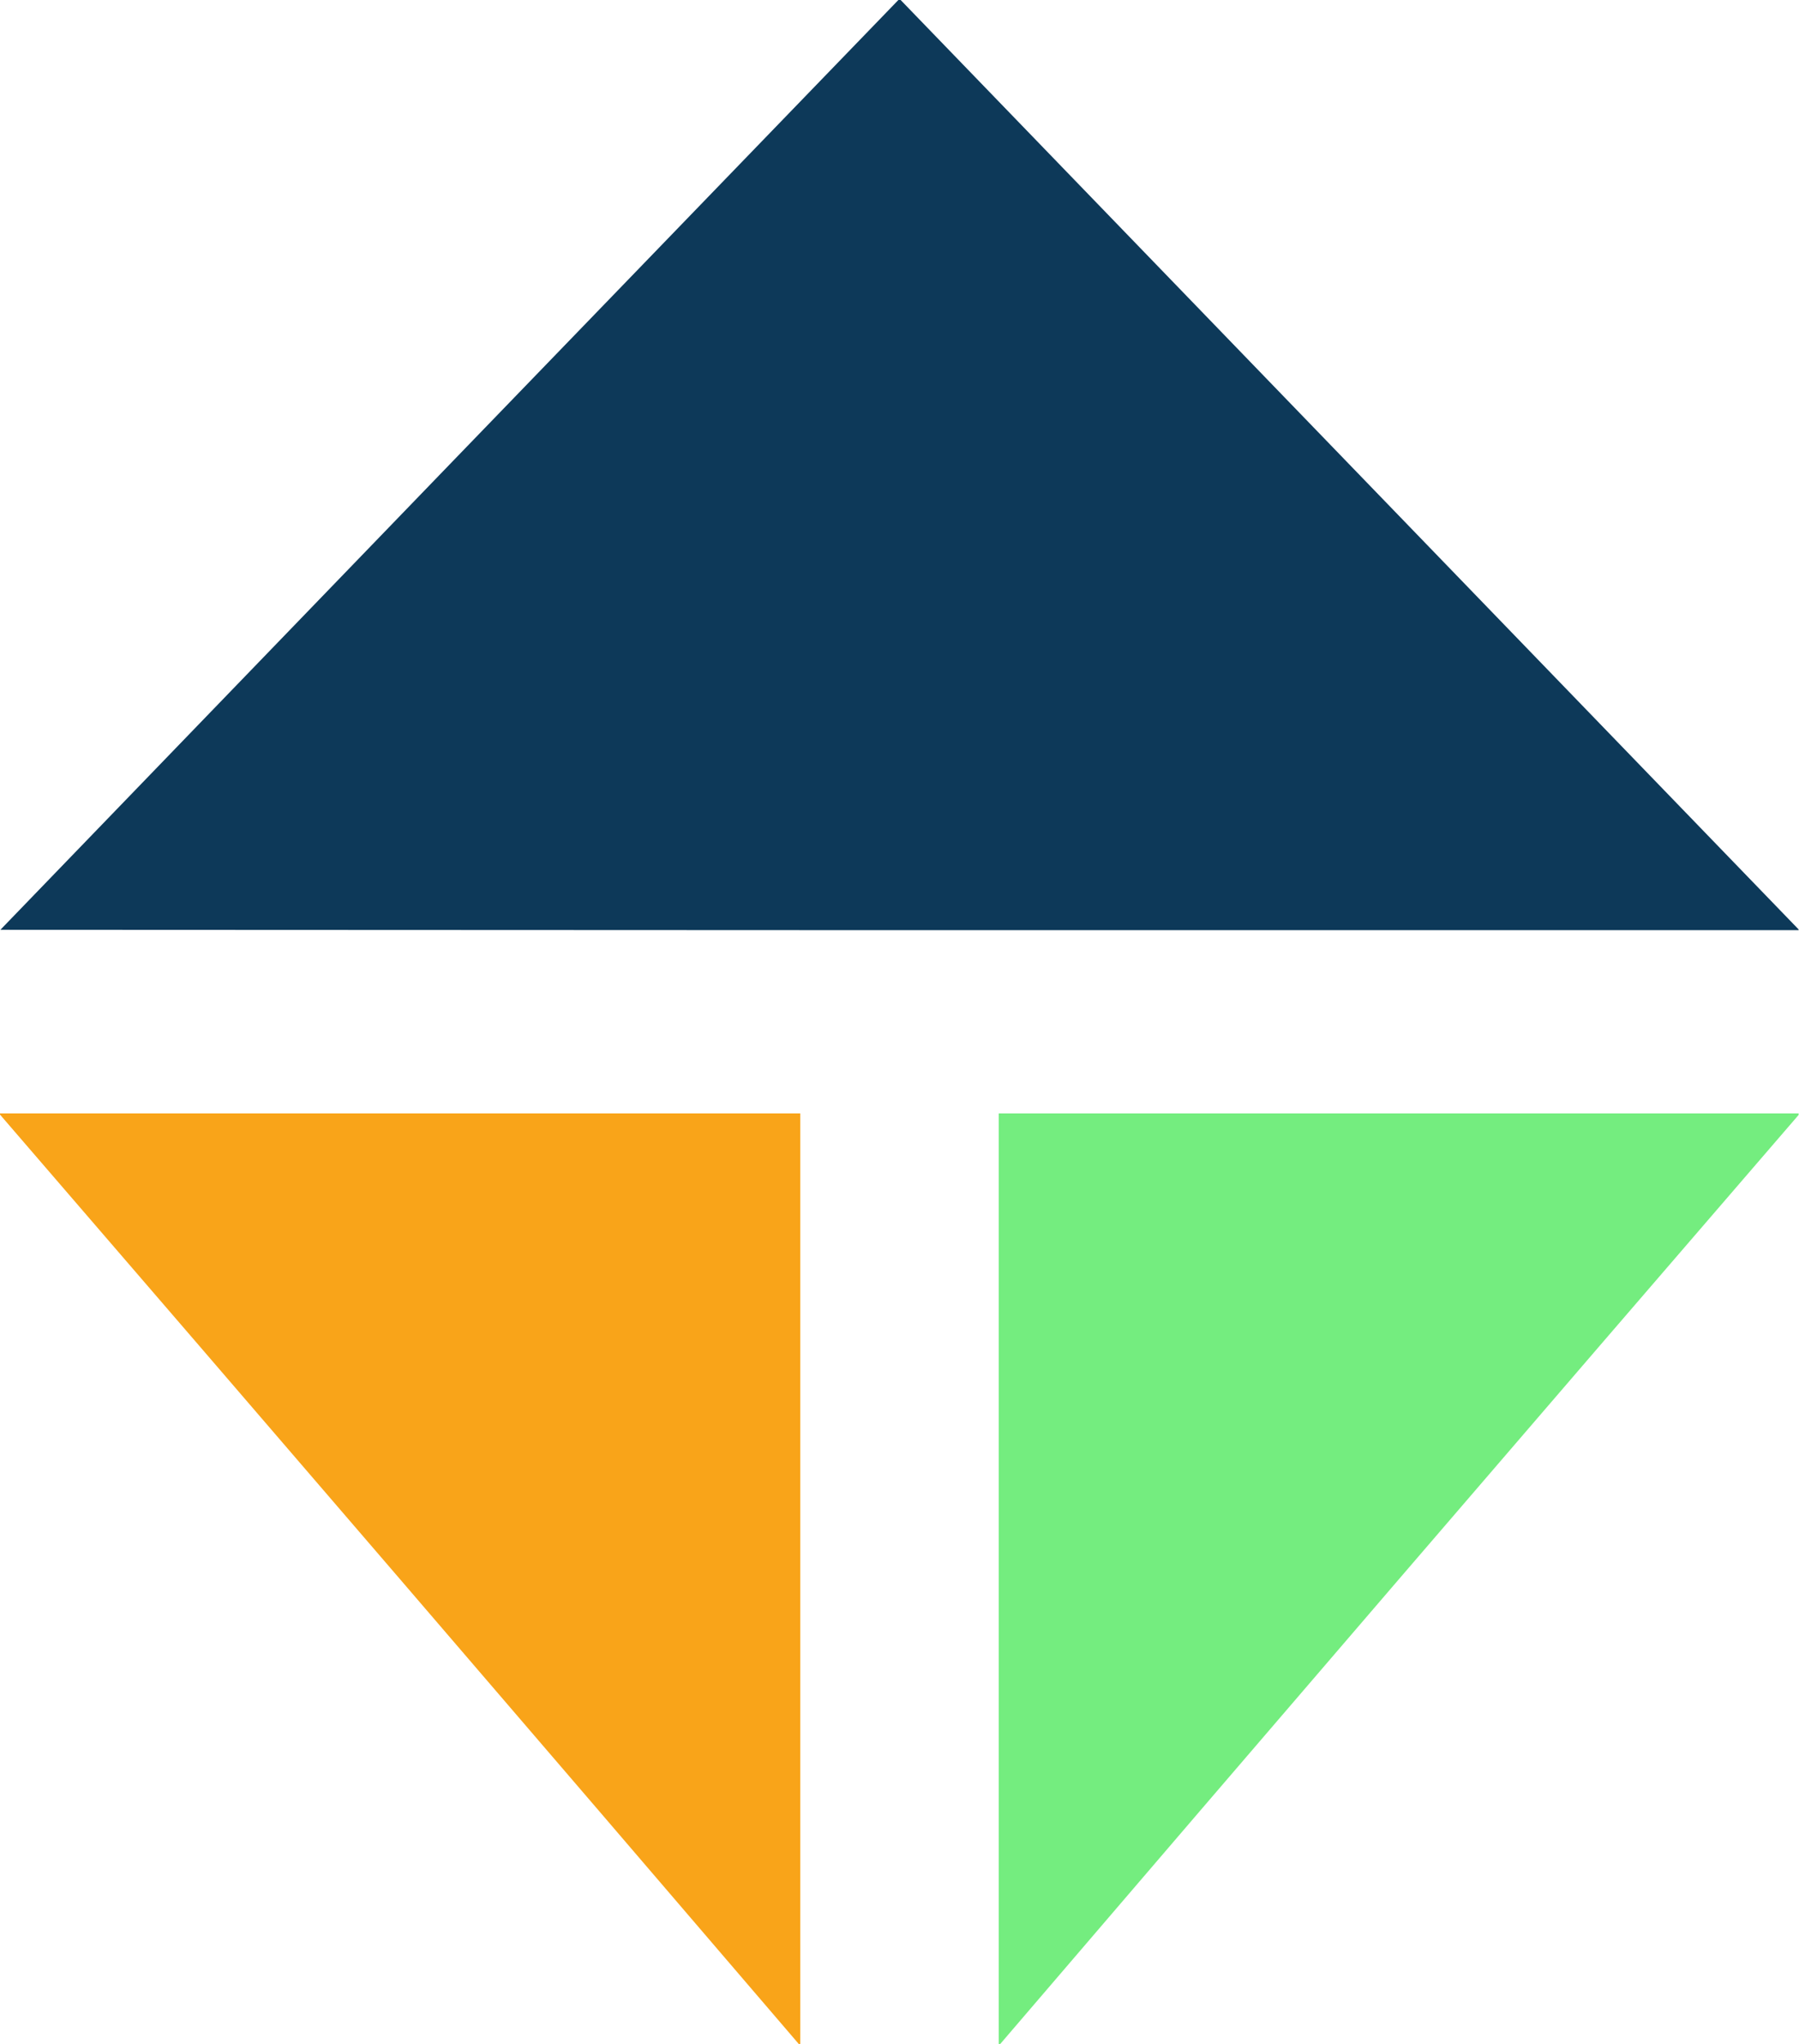
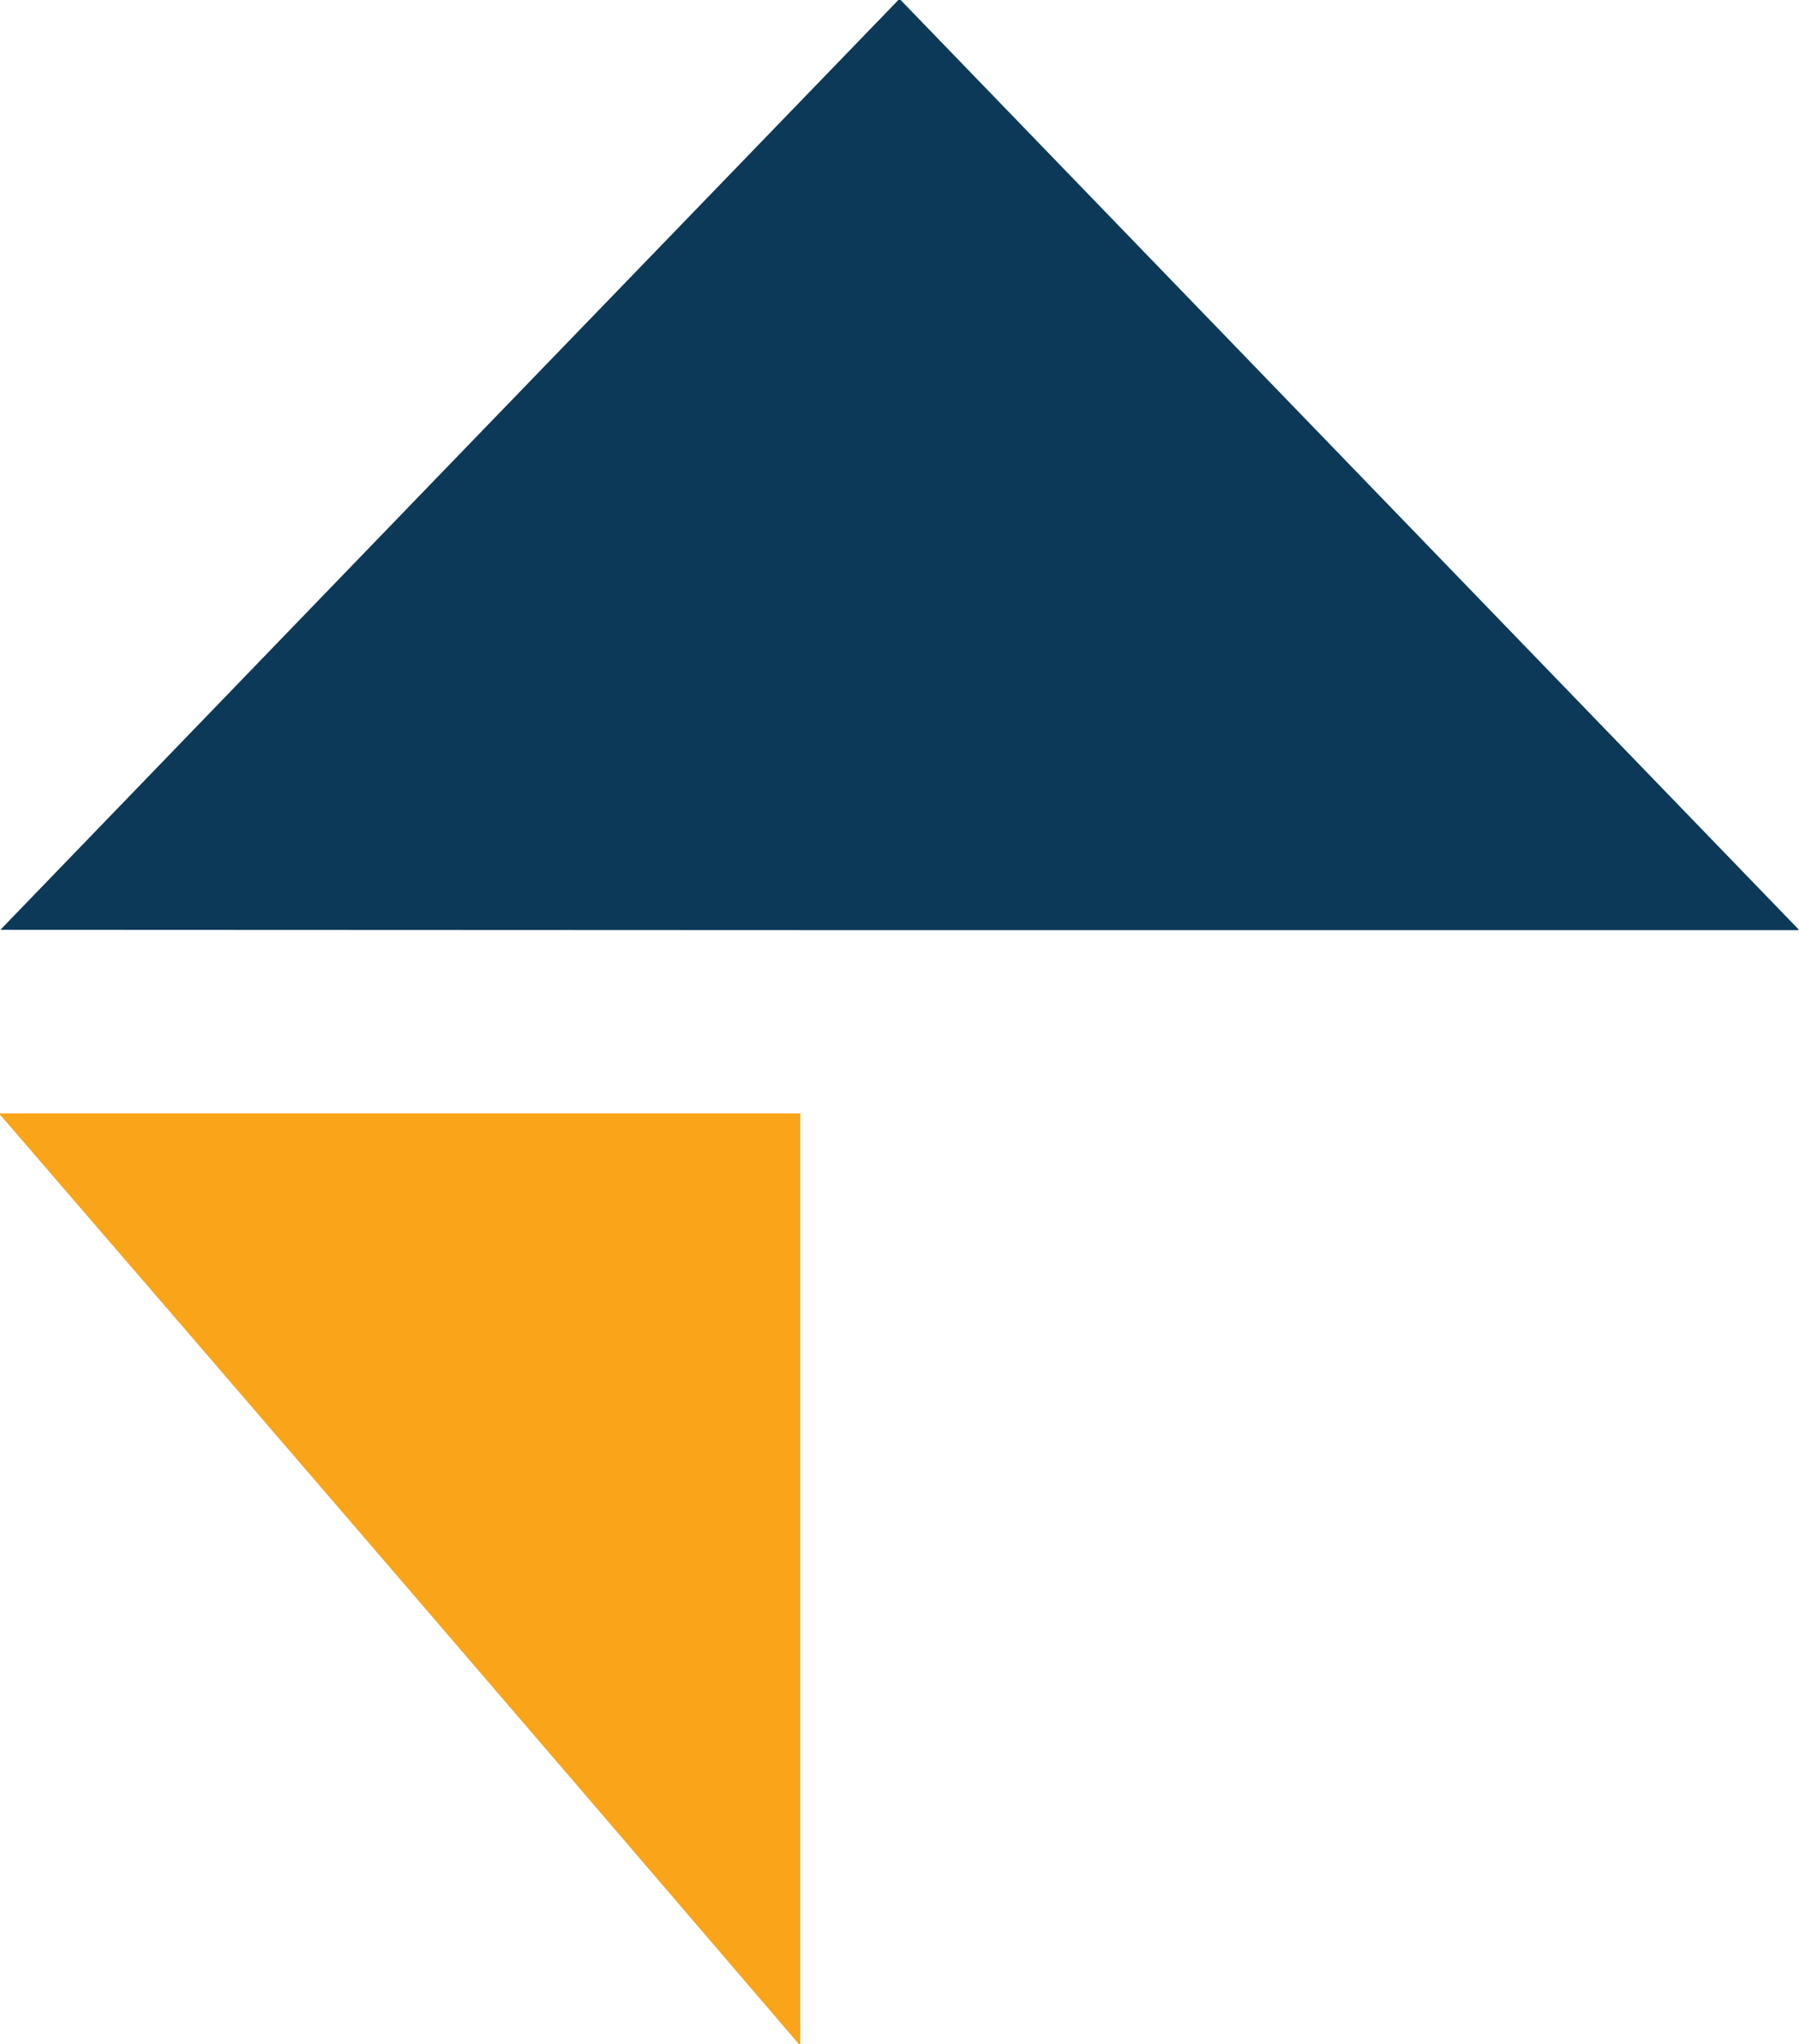
<svg xmlns="http://www.w3.org/2000/svg" version="1.1" width="2357px" height="2678px" style="shape-rendering:geometricPrecision; text-rendering:geometricPrecision; image-rendering:optimizeQuality; fill-rule:evenodd; clip-rule:evenodd">
  <g>
    <path style="opacity:0.998" fill="#0d3959" d="M 1177.5,-0.5 C 1178.17,-0.5 1178.83,-0.5 1179.5,-0.5C 1571.86,405.527 1964.19,811.527 2356.5,1217.5C 2356.5,1217.83 2356.5,1218.17 2356.5,1218.5C 1571.17,1218.67 785.833,1218.5 0.5,1218C 392.673,811.661 785.006,405.494 1177.5,-0.5 Z" />
  </g>
  <g>
    <path style="opacity:0.997" fill="#f9a419" d="M -0.5,1459.5 C -0.5,1459.17 -0.5,1458.83 -0.5,1458.5C 349.167,1458.5 698.833,1458.5 1048.5,1458.5C 1048.5,1864.83 1048.5,2271.17 1048.5,2677.5C 1047.83,2677.5 1047.17,2677.5 1046.5,2677.5C 698.219,2270.89 349.219,1864.89 -0.5,1459.5 Z" />
  </g>
  <g>
-     <path style="opacity:0.997" fill="#74ed7f" d="M 2356.5,1458.5 C 2356.5,1459.17 2356.5,1459.83 2356.5,1460.5C 2007.09,1865.57 1658.42,2271.24 1310.5,2677.5C 1309.83,2677.5 1309.17,2677.5 1308.5,2677.5C 1308.5,2271.17 1308.5,1864.83 1308.5,1458.5C 1657.83,1458.5 2007.17,1458.5 2356.5,1458.5 Z" />
-   </g>
+     </g>
</svg>